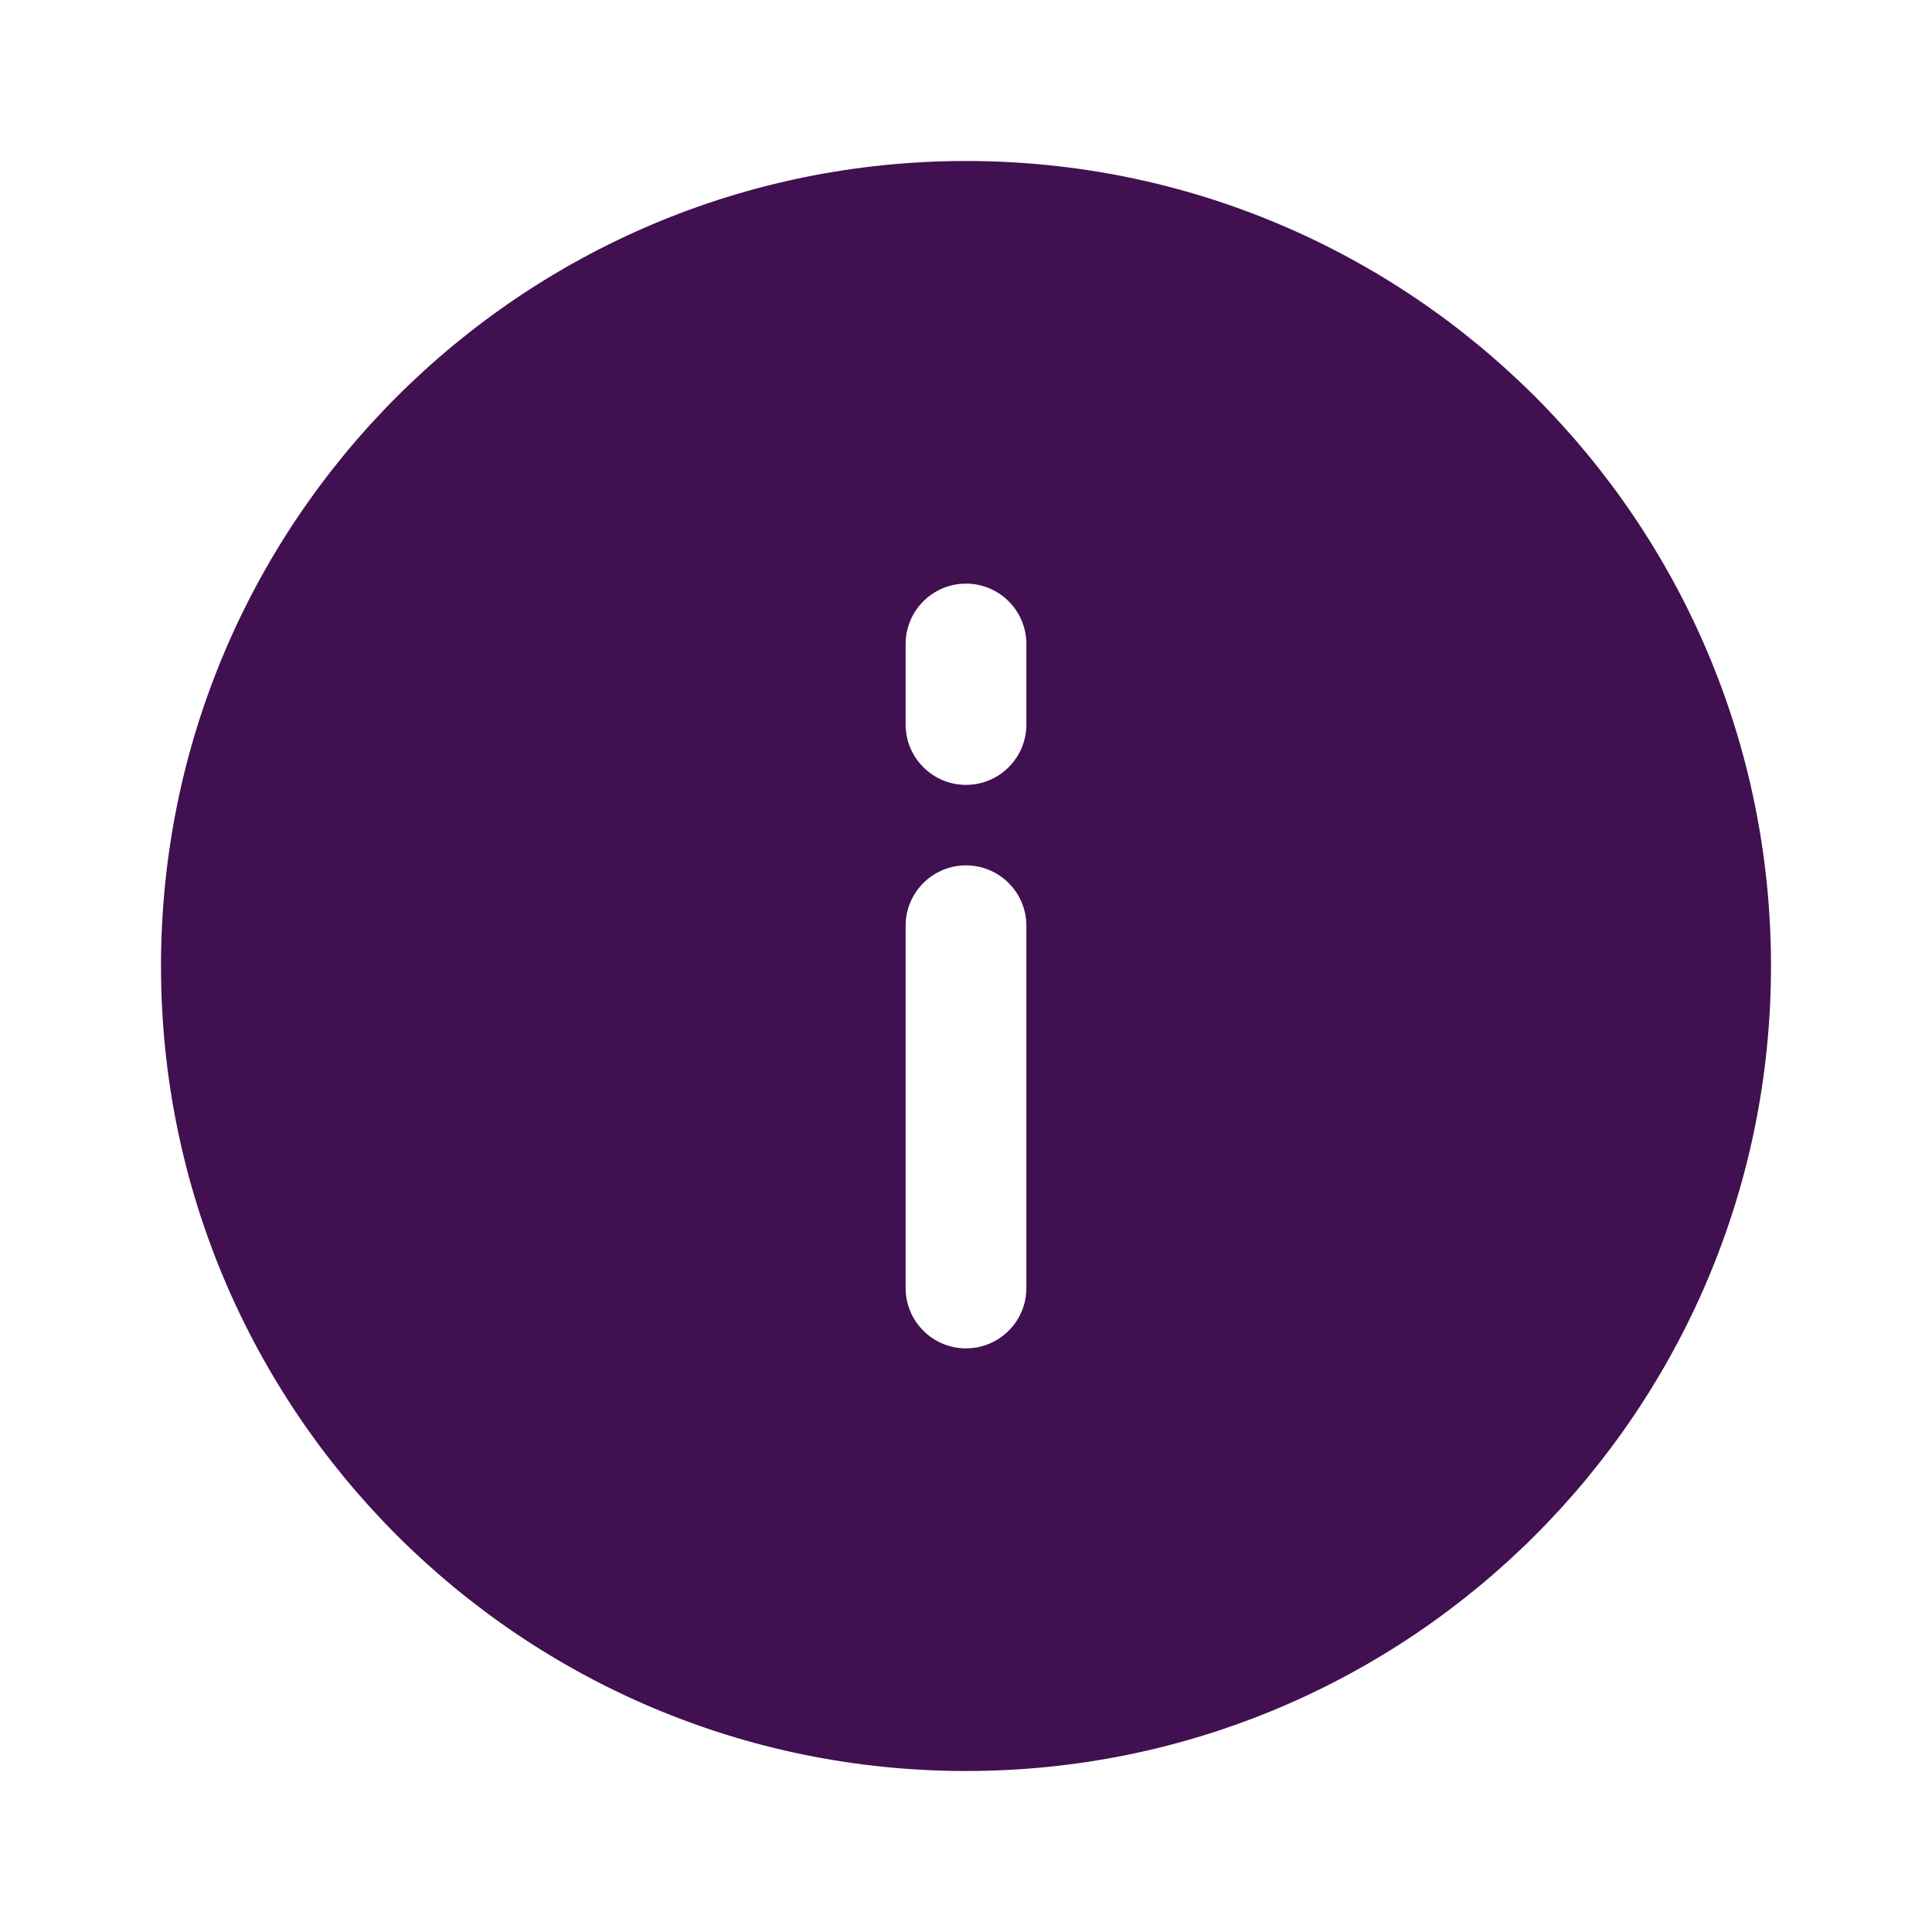
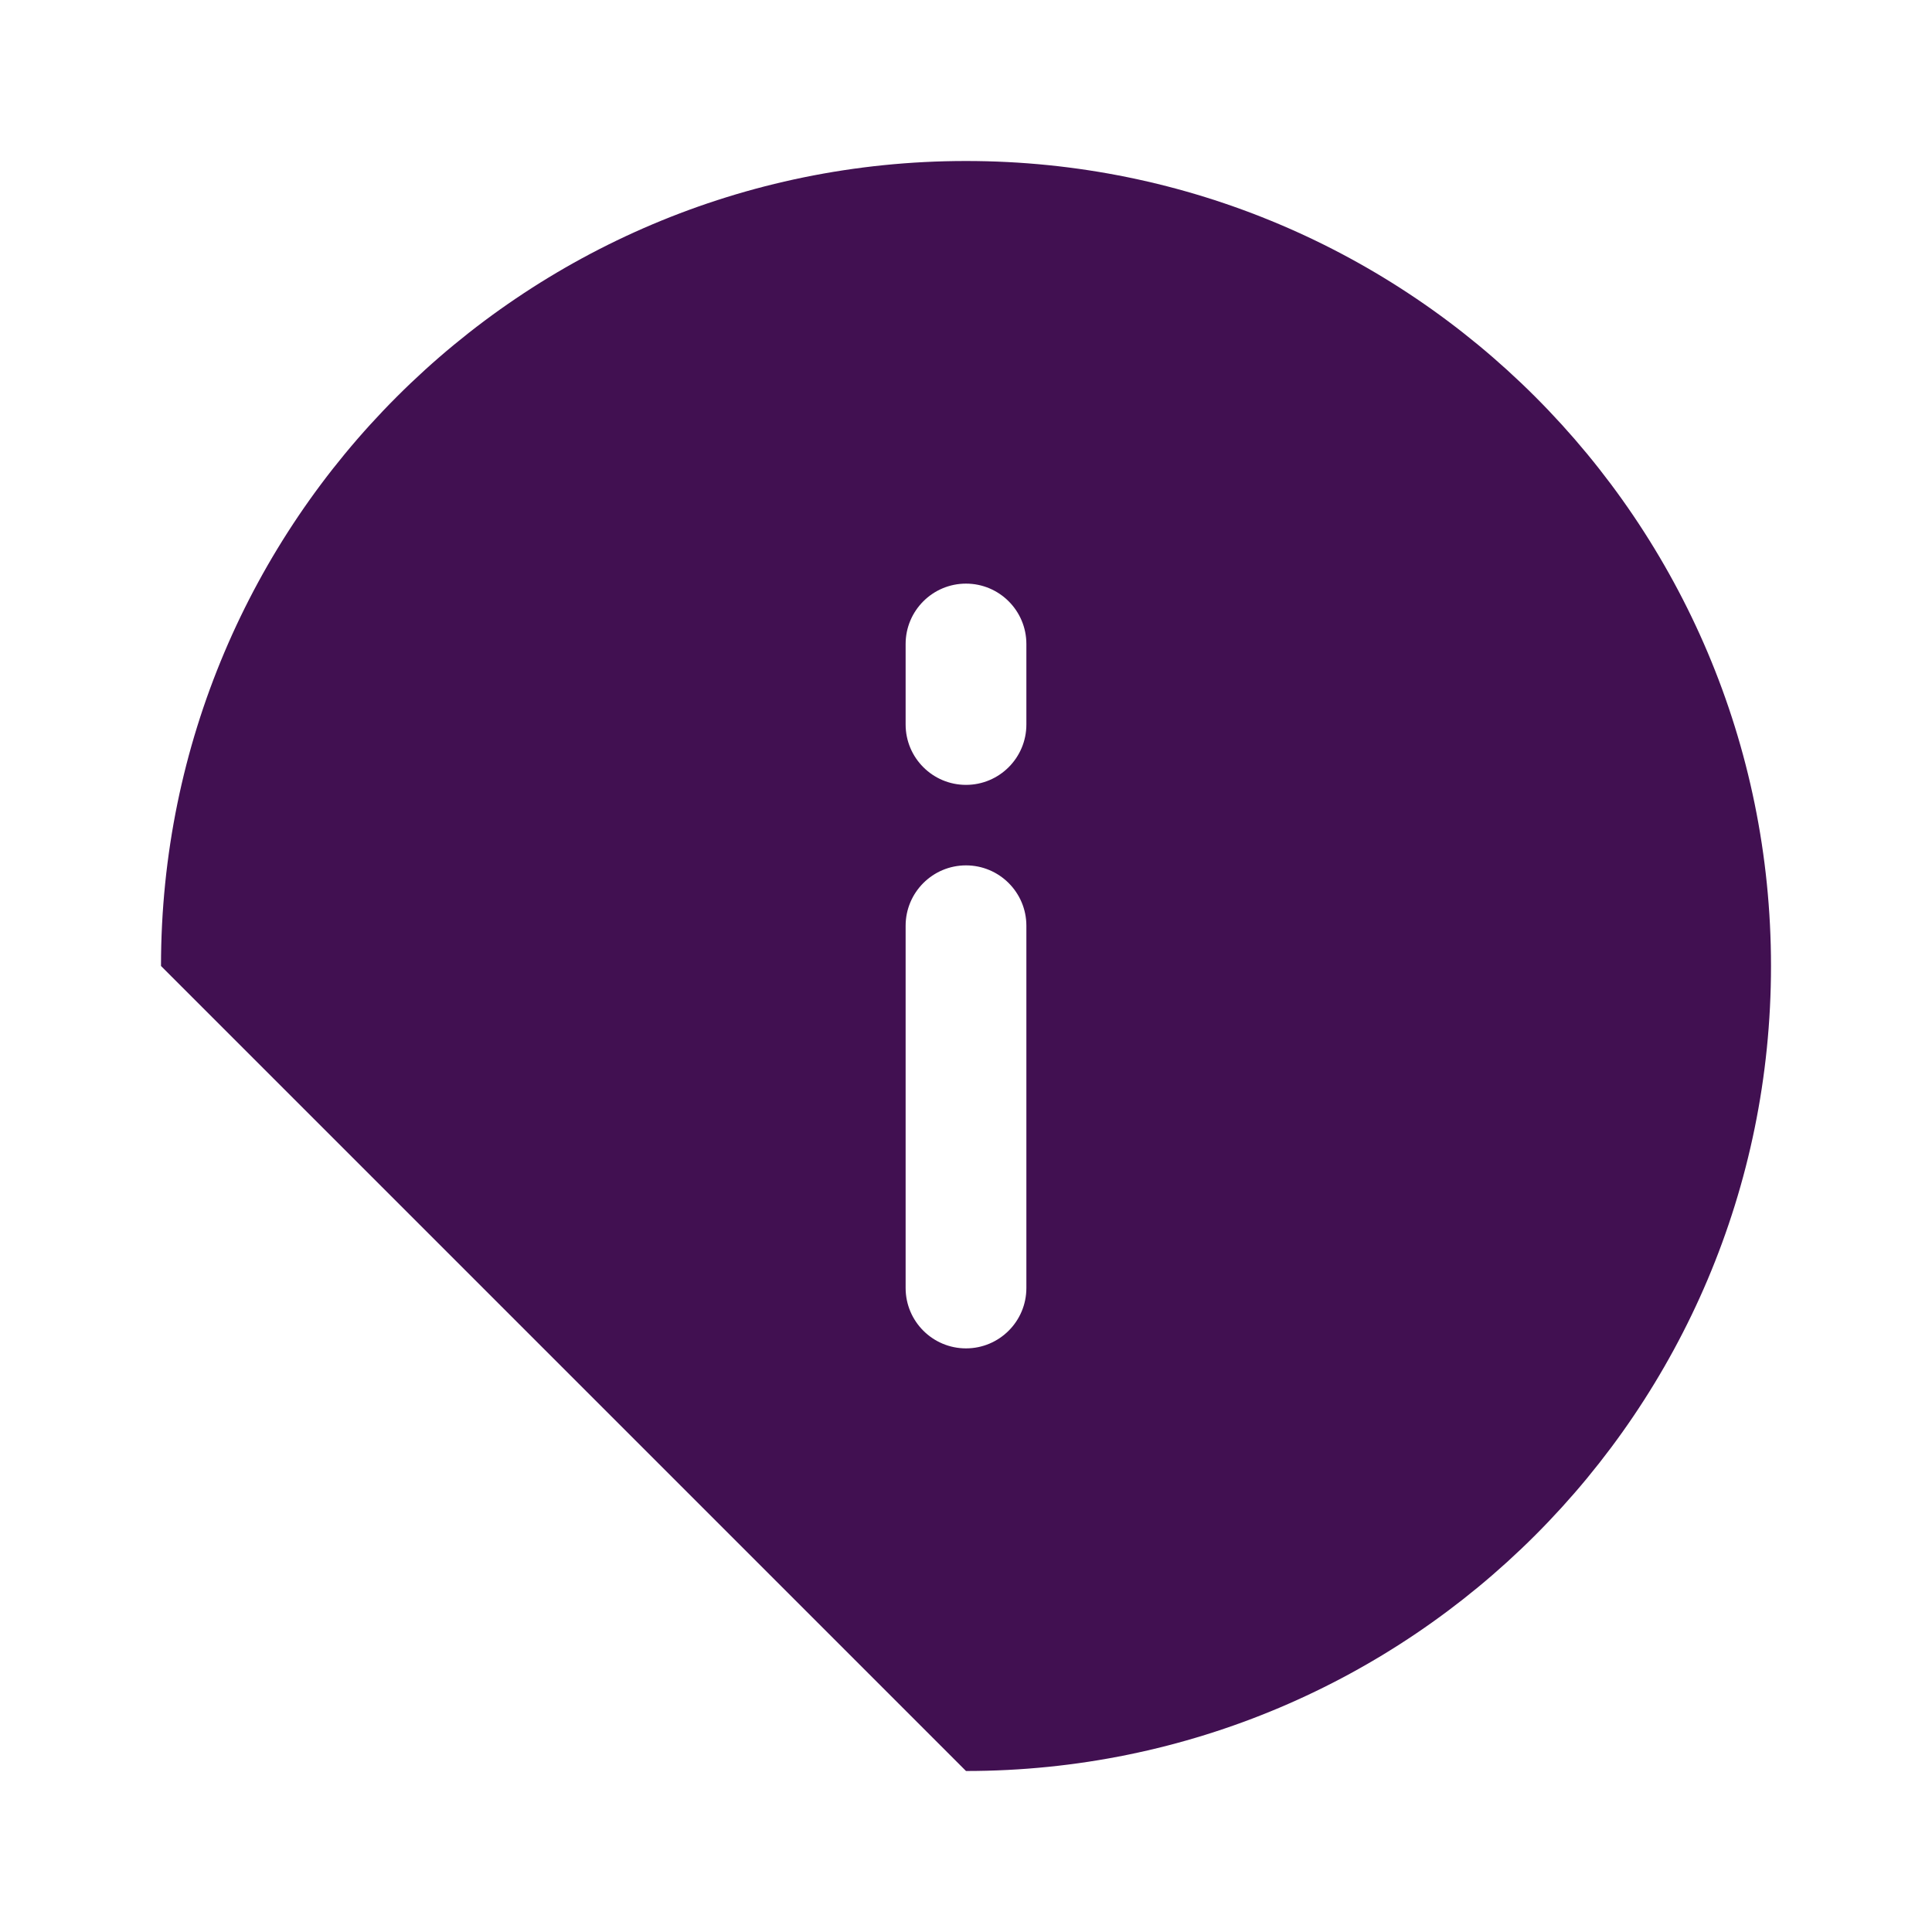
<svg xmlns="http://www.w3.org/2000/svg" width="24" height="24" viewBox="0 0 24 24" fill="none">
-   <path fill-rule="evenodd" clip-rule="evenodd" d="M12 22C17.523 22 22 17.523 22 12C22 6.477 17.523 2 12 2C6.477 2 2 6.477 2 12C2 17.523 6.477 22 12 22ZM12.75 8C12.75 7.586 12.414 7.25 12 7.25C11.586 7.25 11.25 7.586 11.25 8V9C11.25 9.414 11.586 9.75 12 9.75C12.414 9.75 12.75 9.414 12.75 9V8ZM12.75 11.5C12.75 11.086 12.414 10.75 12 10.75C11.586 10.75 11.25 11.086 11.25 11.5V16C11.25 16.414 11.586 16.75 12 16.75C12.414 16.75 12.75 16.414 12.75 16V11.5Z" fill="#411051" />
+   <path fill-rule="evenodd" clip-rule="evenodd" d="M12 22C17.523 22 22 17.523 22 12C22 6.477 17.523 2 12 2C6.477 2 2 6.477 2 12ZM12.75 8C12.75 7.586 12.414 7.25 12 7.25C11.586 7.25 11.25 7.586 11.25 8V9C11.25 9.414 11.586 9.75 12 9.75C12.414 9.75 12.75 9.414 12.75 9V8ZM12.75 11.5C12.75 11.086 12.414 10.75 12 10.75C11.586 10.75 11.25 11.086 11.25 11.5V16C11.25 16.414 11.586 16.75 12 16.75C12.414 16.75 12.75 16.414 12.75 16V11.5Z" fill="#411051" />
</svg>